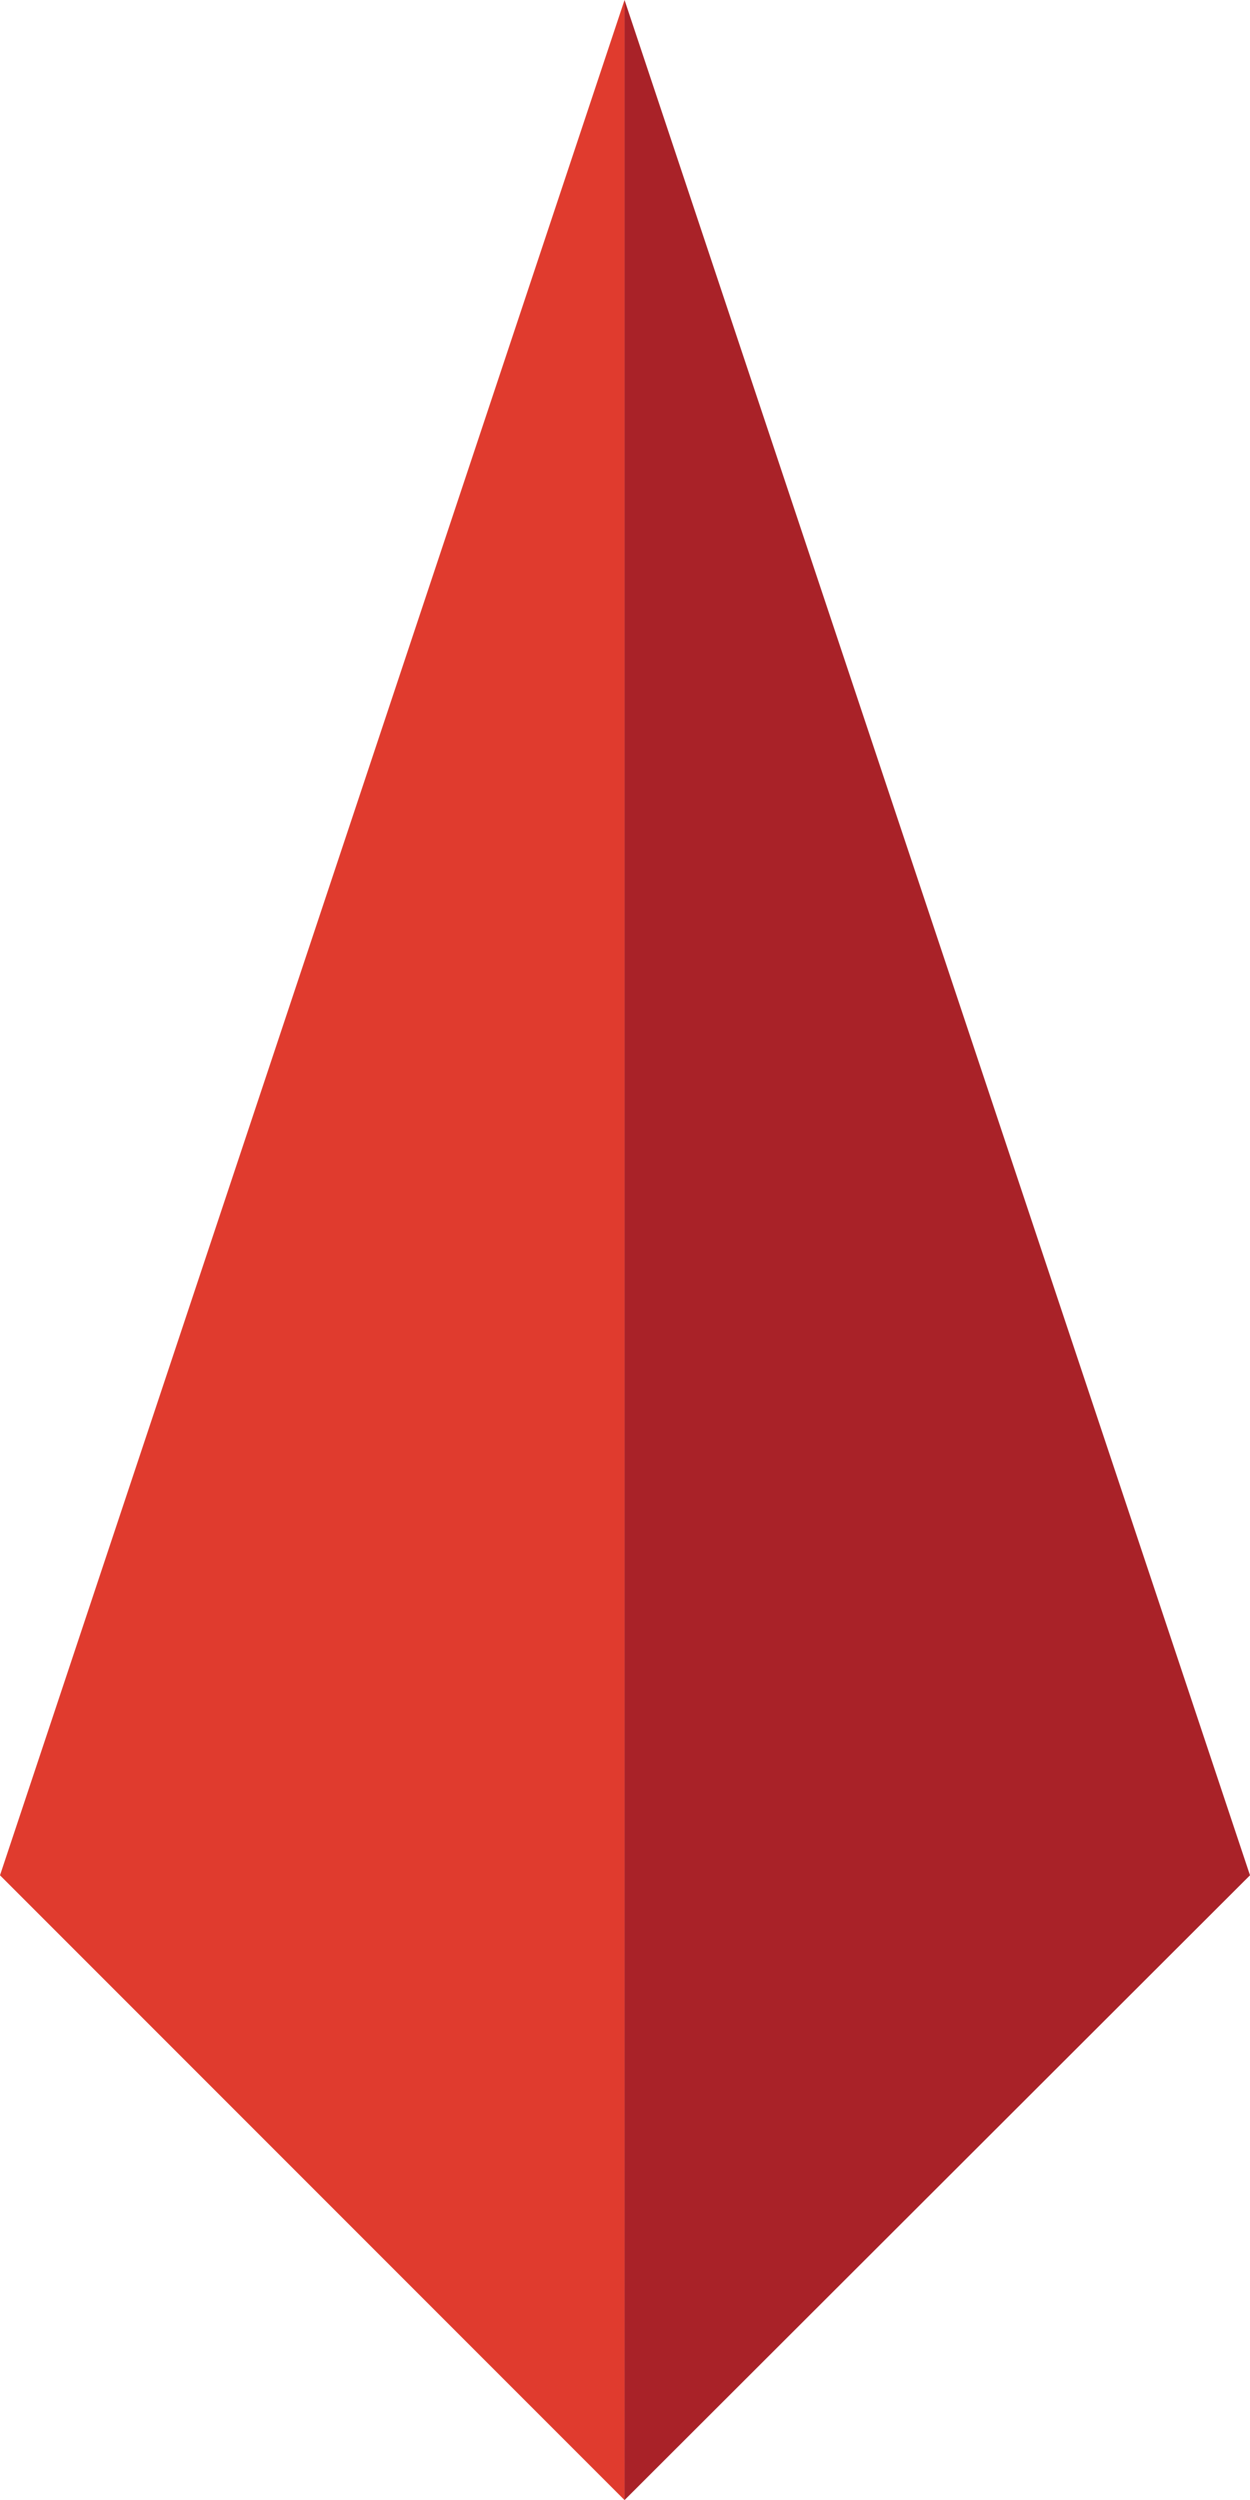
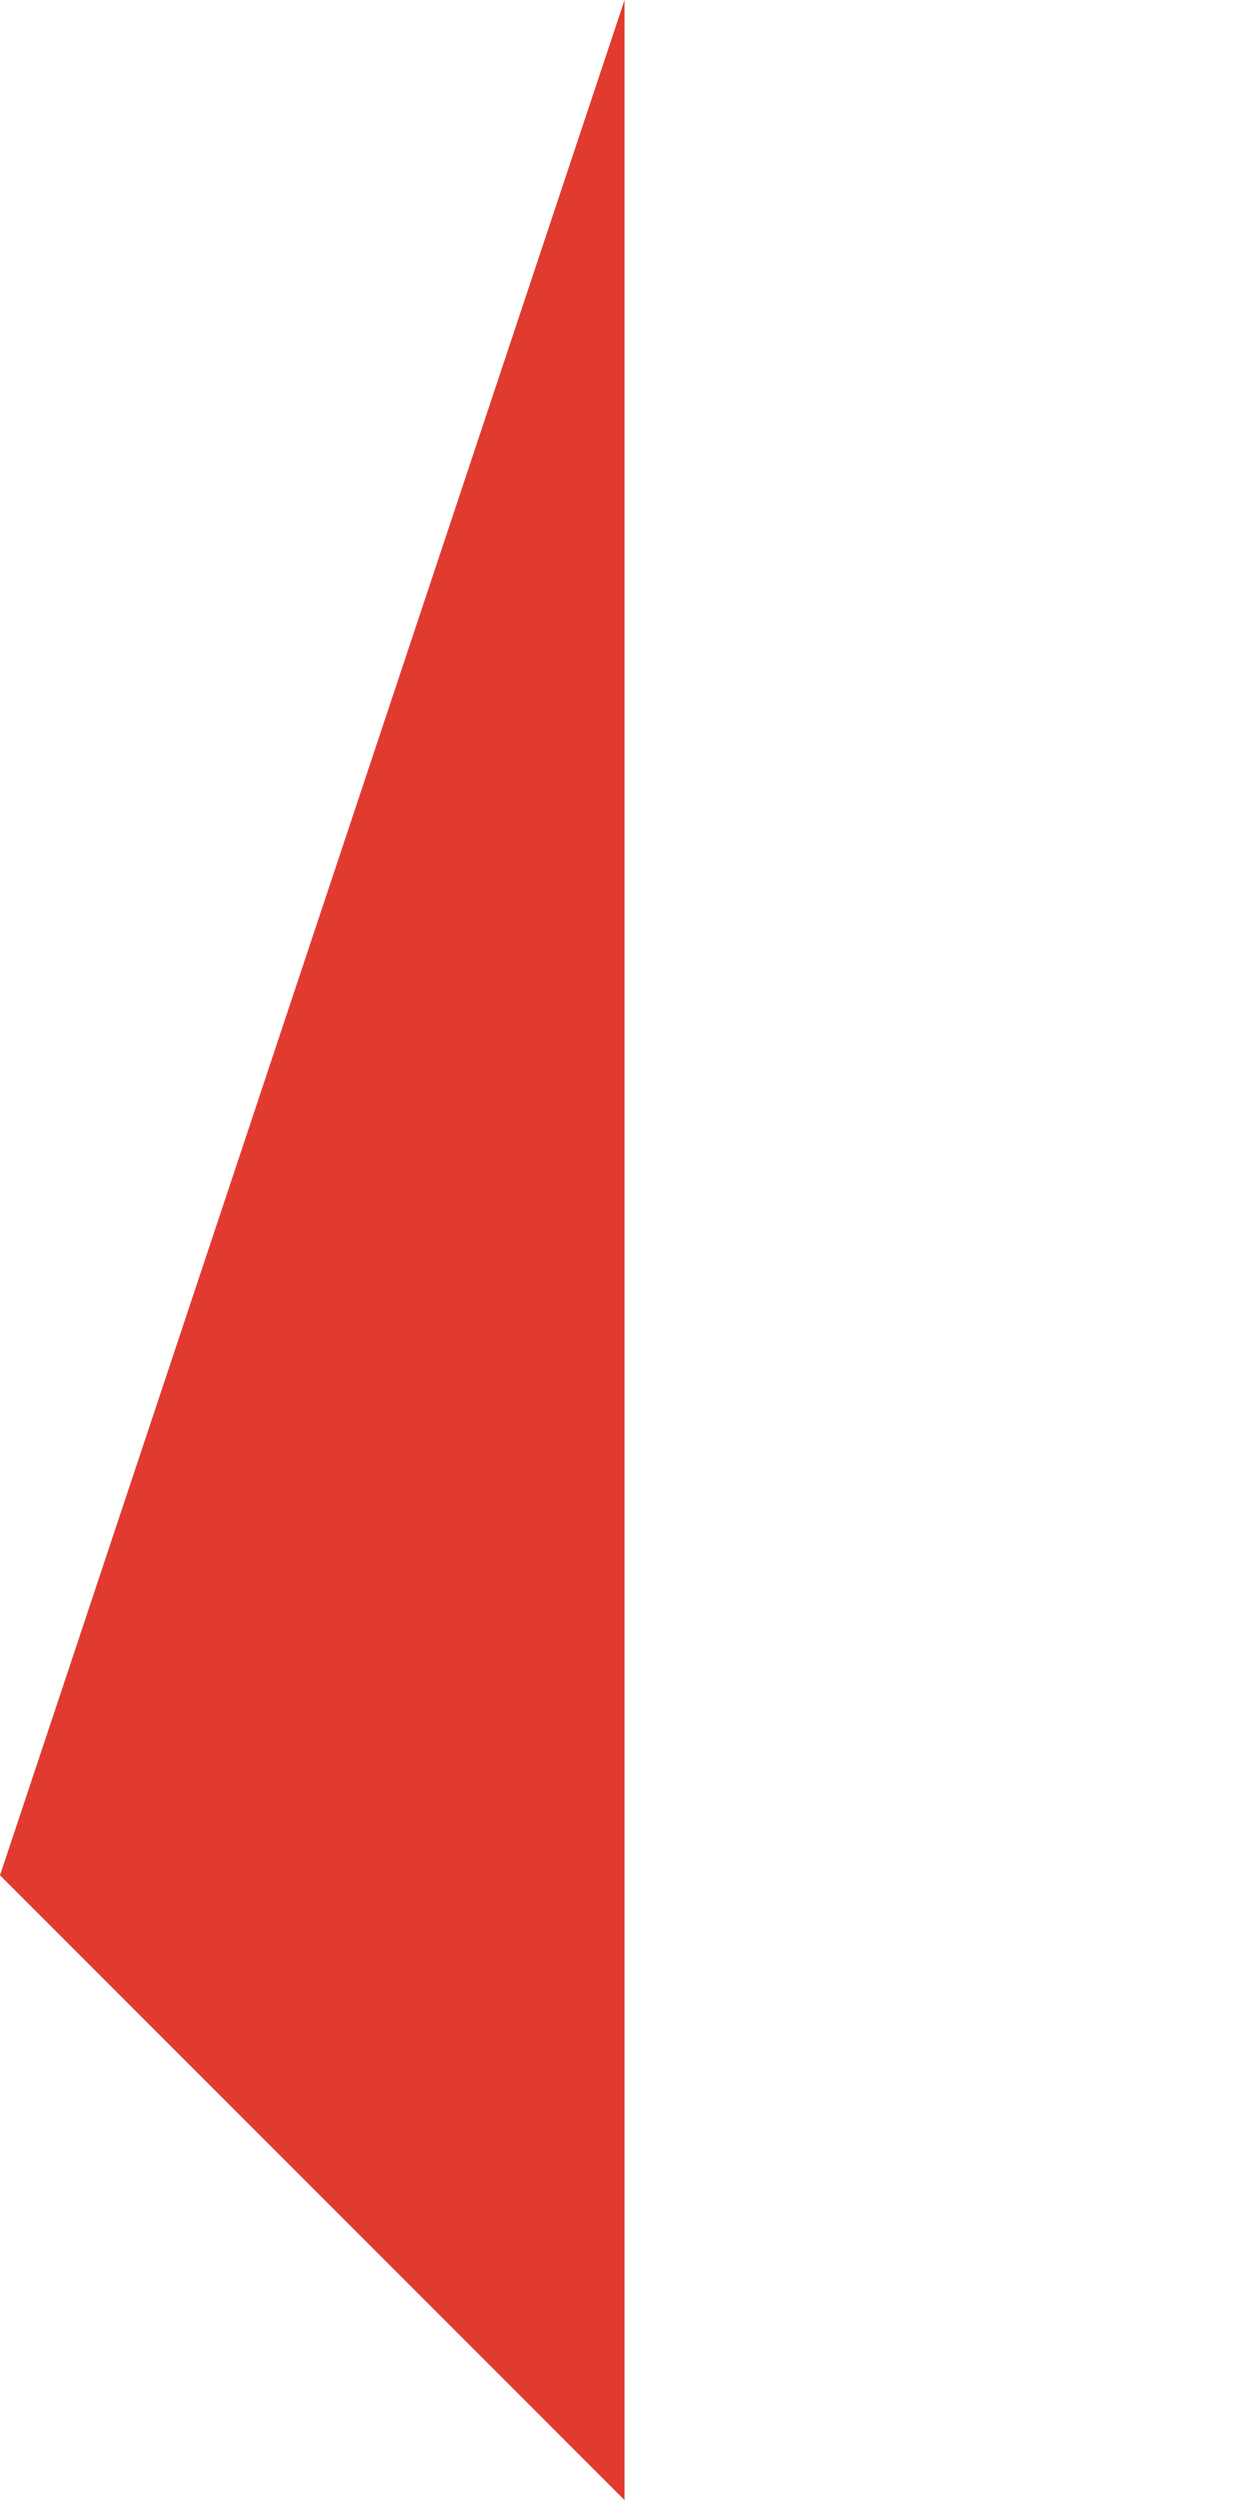
<svg xmlns="http://www.w3.org/2000/svg" viewBox="0 0 13.59 27.17" data-name="Layer 1" id="Layer_1">
  <defs>
    <style>.cls-1{fill:#e03b2e;}.cls-2{fill:#a92228;}</style>
  </defs>
  <polygon points="6.79 27.17 0 20.38 6.79 0 6.79 27.17" class="cls-1" />
-   <polygon points="6.79 27.17 13.59 20.38 6.79 0 6.79 27.17" class="cls-2" />
</svg>